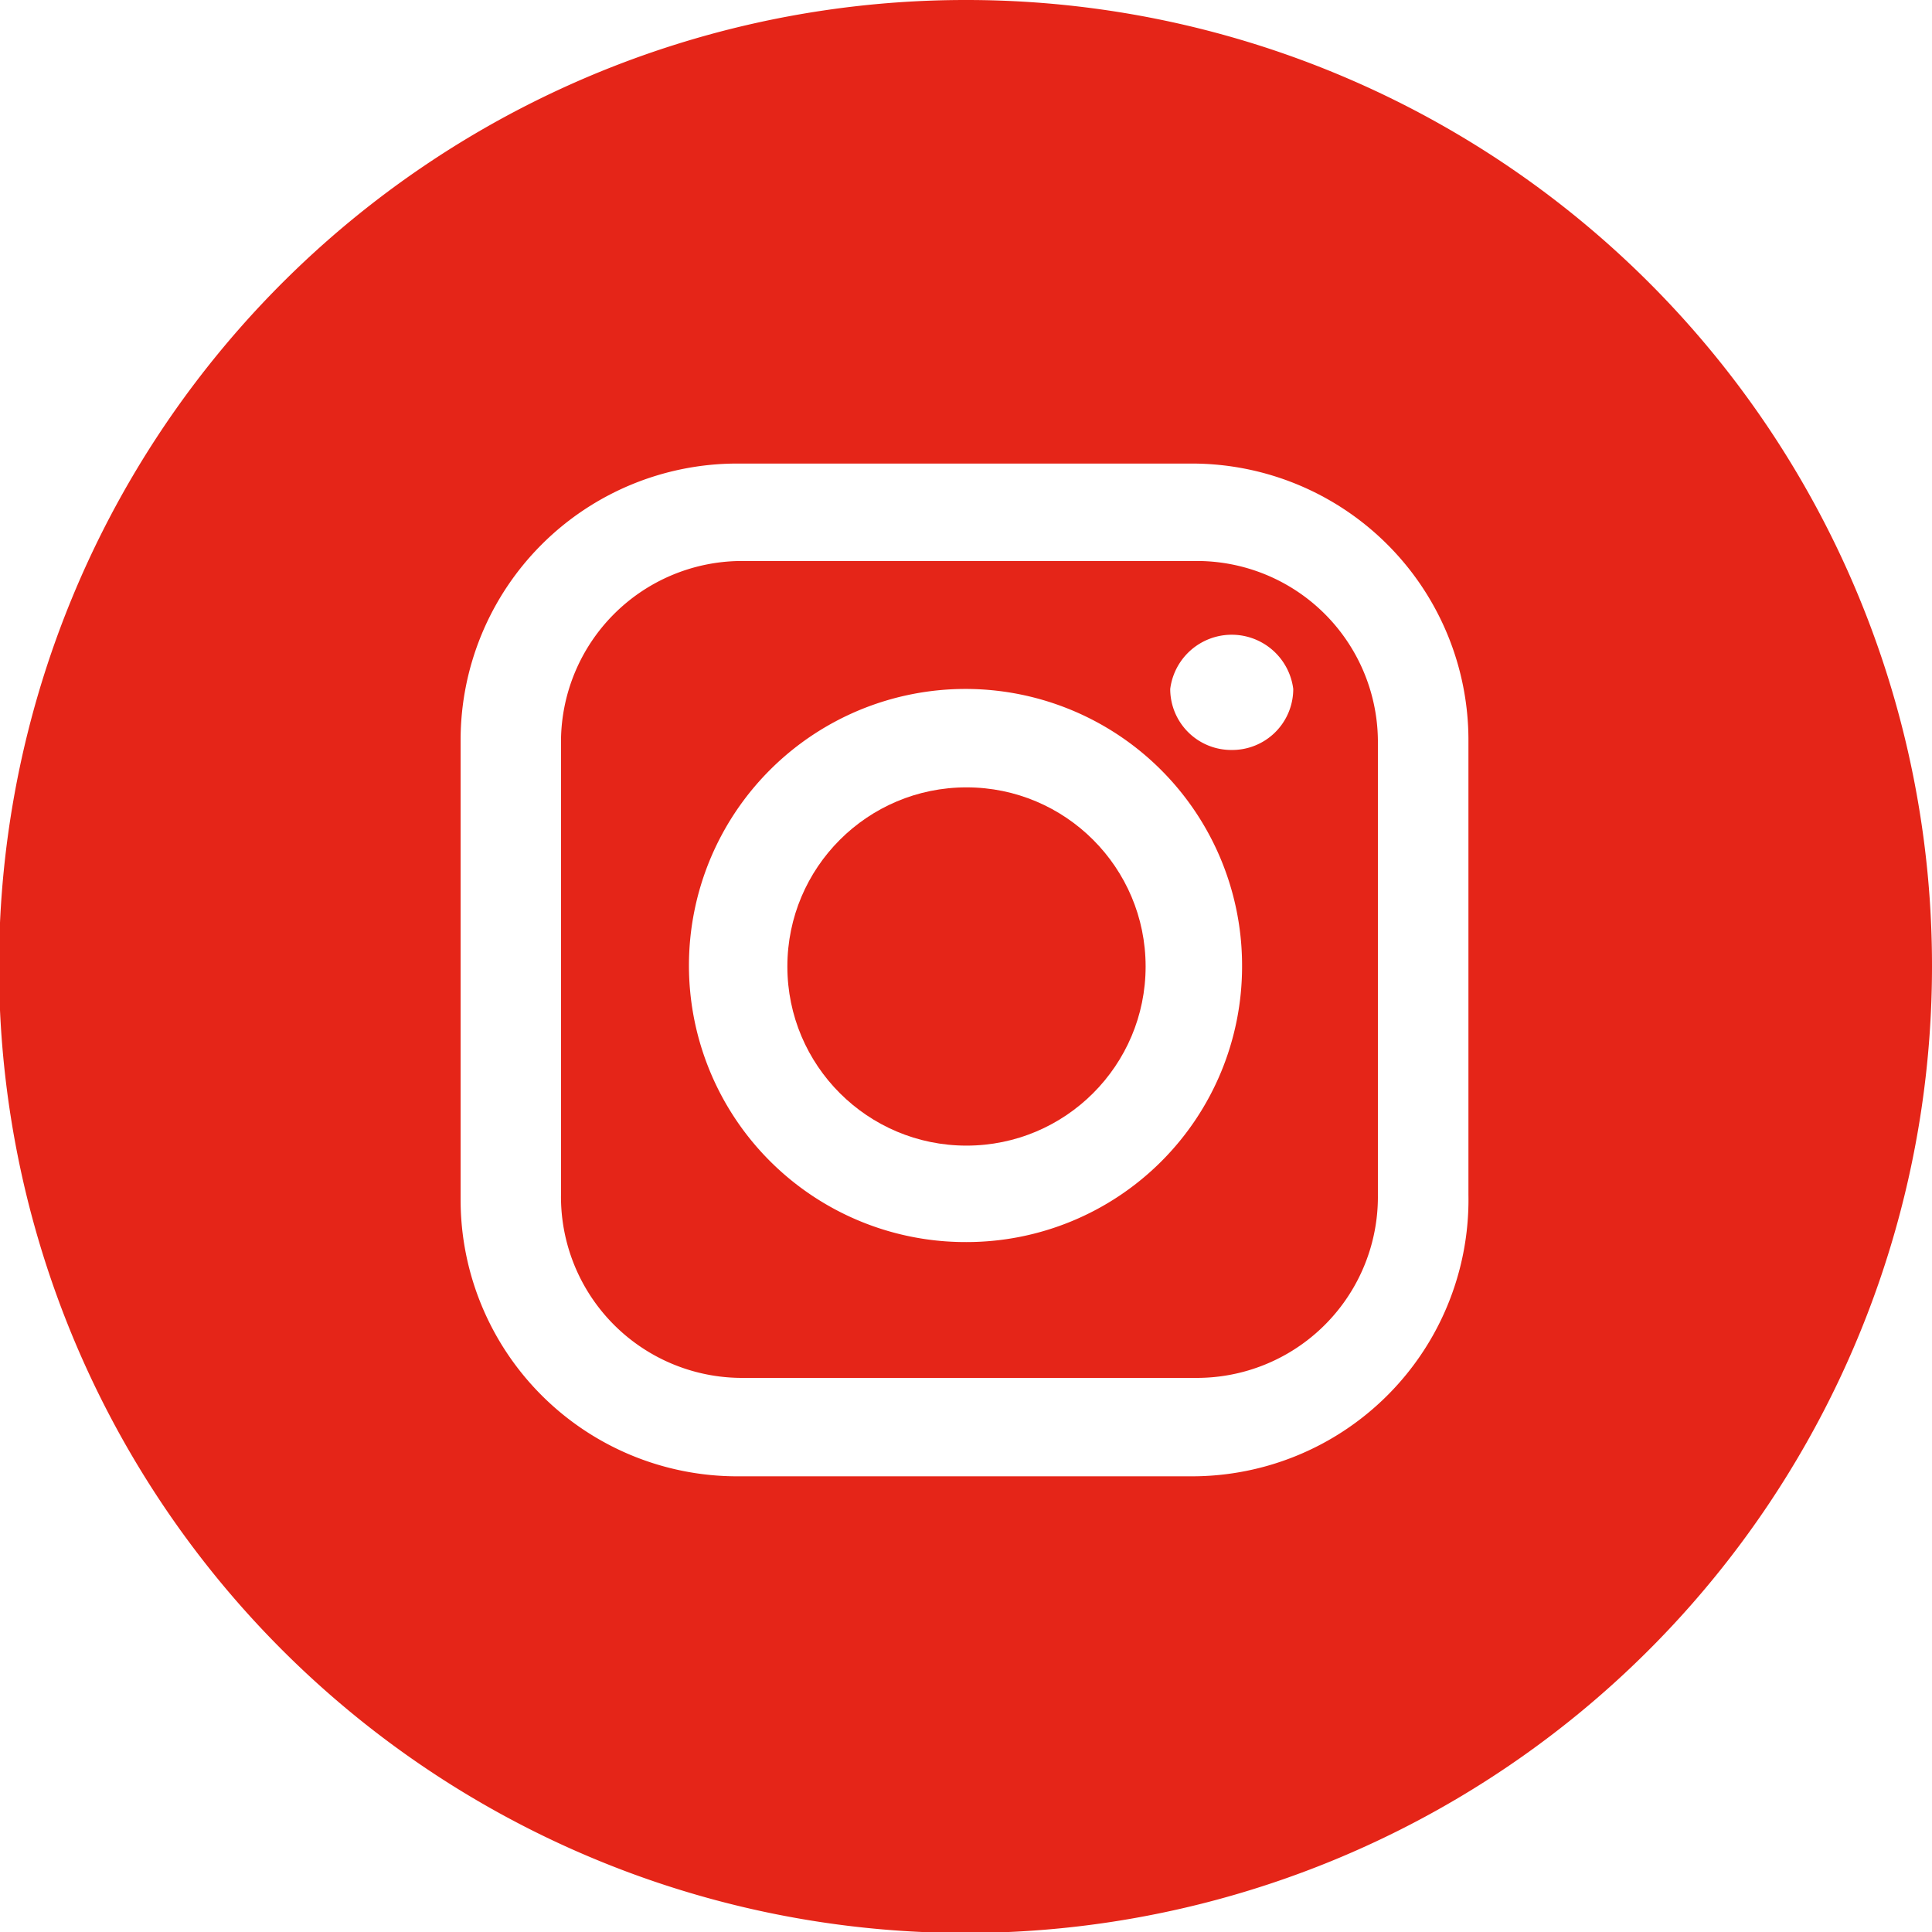
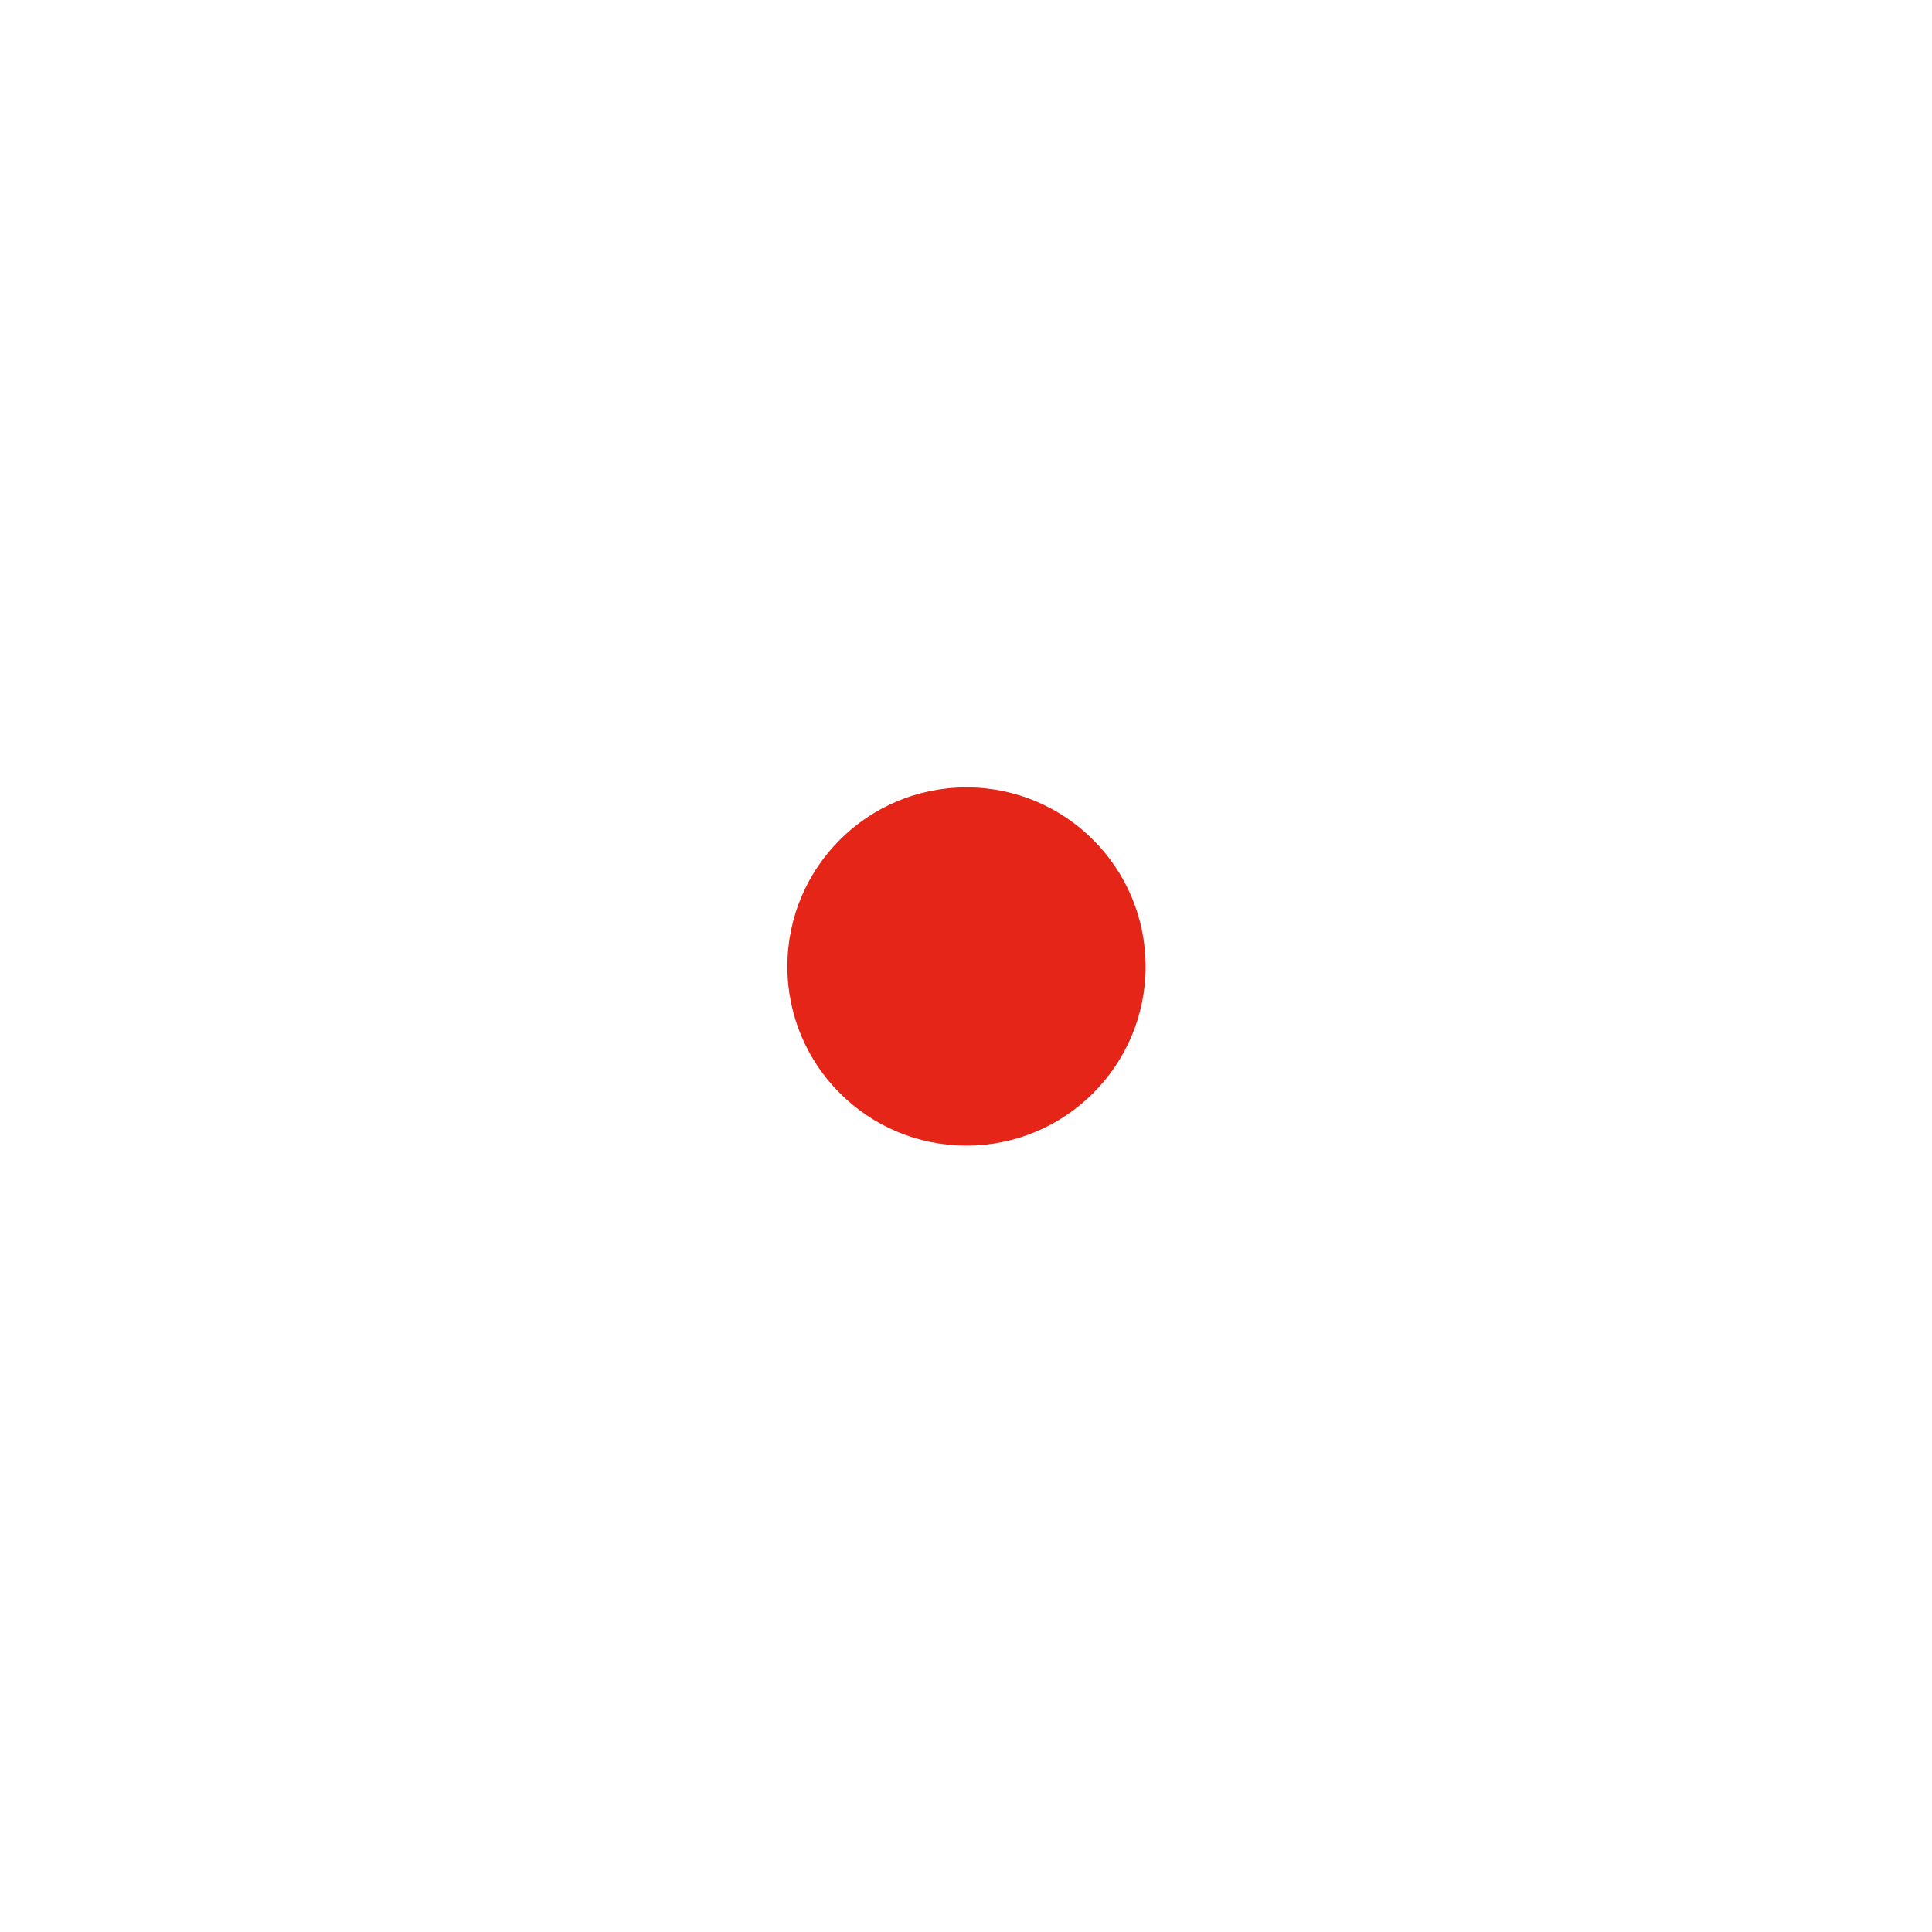
<svg xmlns="http://www.w3.org/2000/svg" viewBox="0 0 19.63 19.63">
  <defs>
    <style>.cls-1{fill:#e52518;}</style>
  </defs>
  <g id="Camada_2" data-name="Camada 2">
    <g id="Grupo_2562" data-name="Grupo 2562">
      <circle id="Elipse_5" data-name="Elipse 5" class="cls-1" cx="9.82" cy="9.82" r="1.82" />
-       <path id="Caminho_421" data-name="Caminho 421" class="cls-1" d="M12.14,5.7H7.52A1.84,1.84,0,0,0,5.7,7.52v4.62A1.84,1.84,0,0,0,7.52,14h4.62A1.84,1.84,0,0,0,14,12.14V7.52A1.84,1.84,0,0,0,12.14,5.7ZM9.82,12.62a2.81,2.81,0,1,1,2.8-2.8h0a2.8,2.8,0,0,1-2.8,2.8Zm2.7-5A.62.62,0,0,1,11.89,7a.63.63,0,0,1,1.25,0h0a.62.62,0,0,1-.63.62Z" />
-       <path id="Caminho_422" data-name="Caminho 422" class="cls-1" d="M9.82,0a9.82,9.82,0,1,0,9.81,9.82A9.81,9.81,0,0,0,9.82,0Zm5.1,12.14A2.81,2.81,0,0,1,12.11,15H7.49a2.81,2.81,0,0,1-2.81-2.81V7.52A2.81,2.81,0,0,1,7.49,4.71h4.62a2.81,2.81,0,0,1,2.81,2.81Z" />
    </g>
  </g>
</svg>